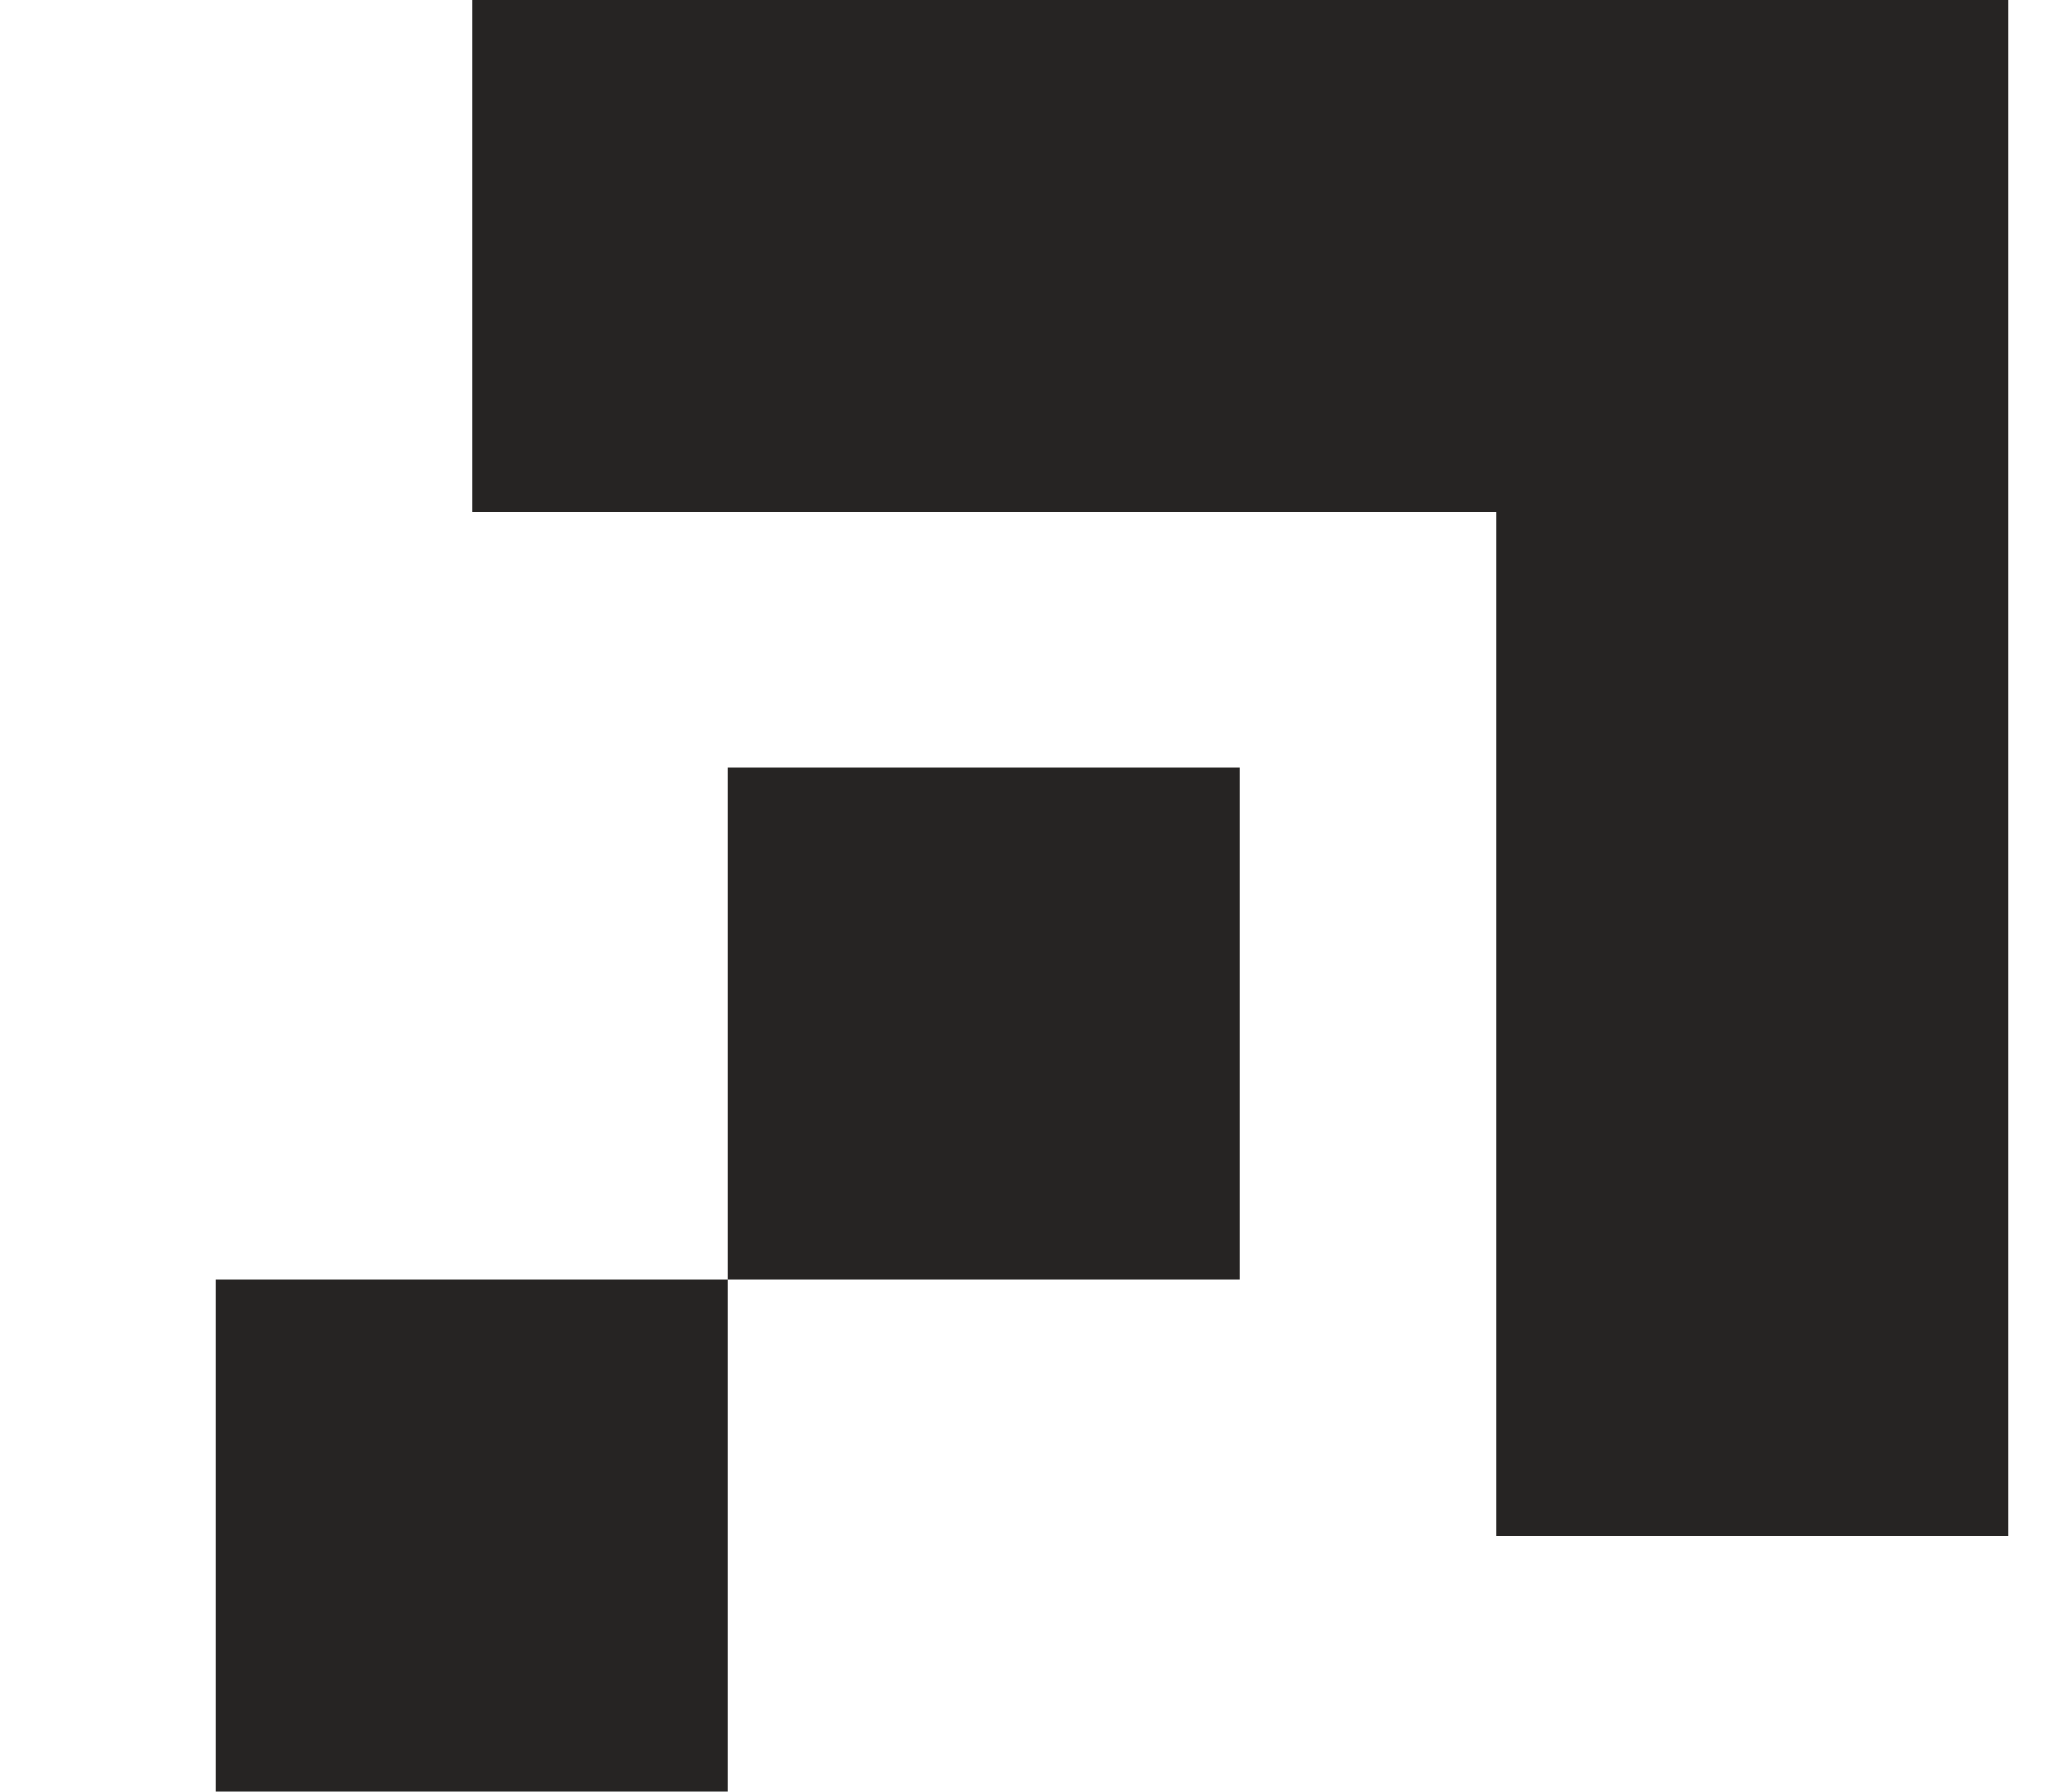
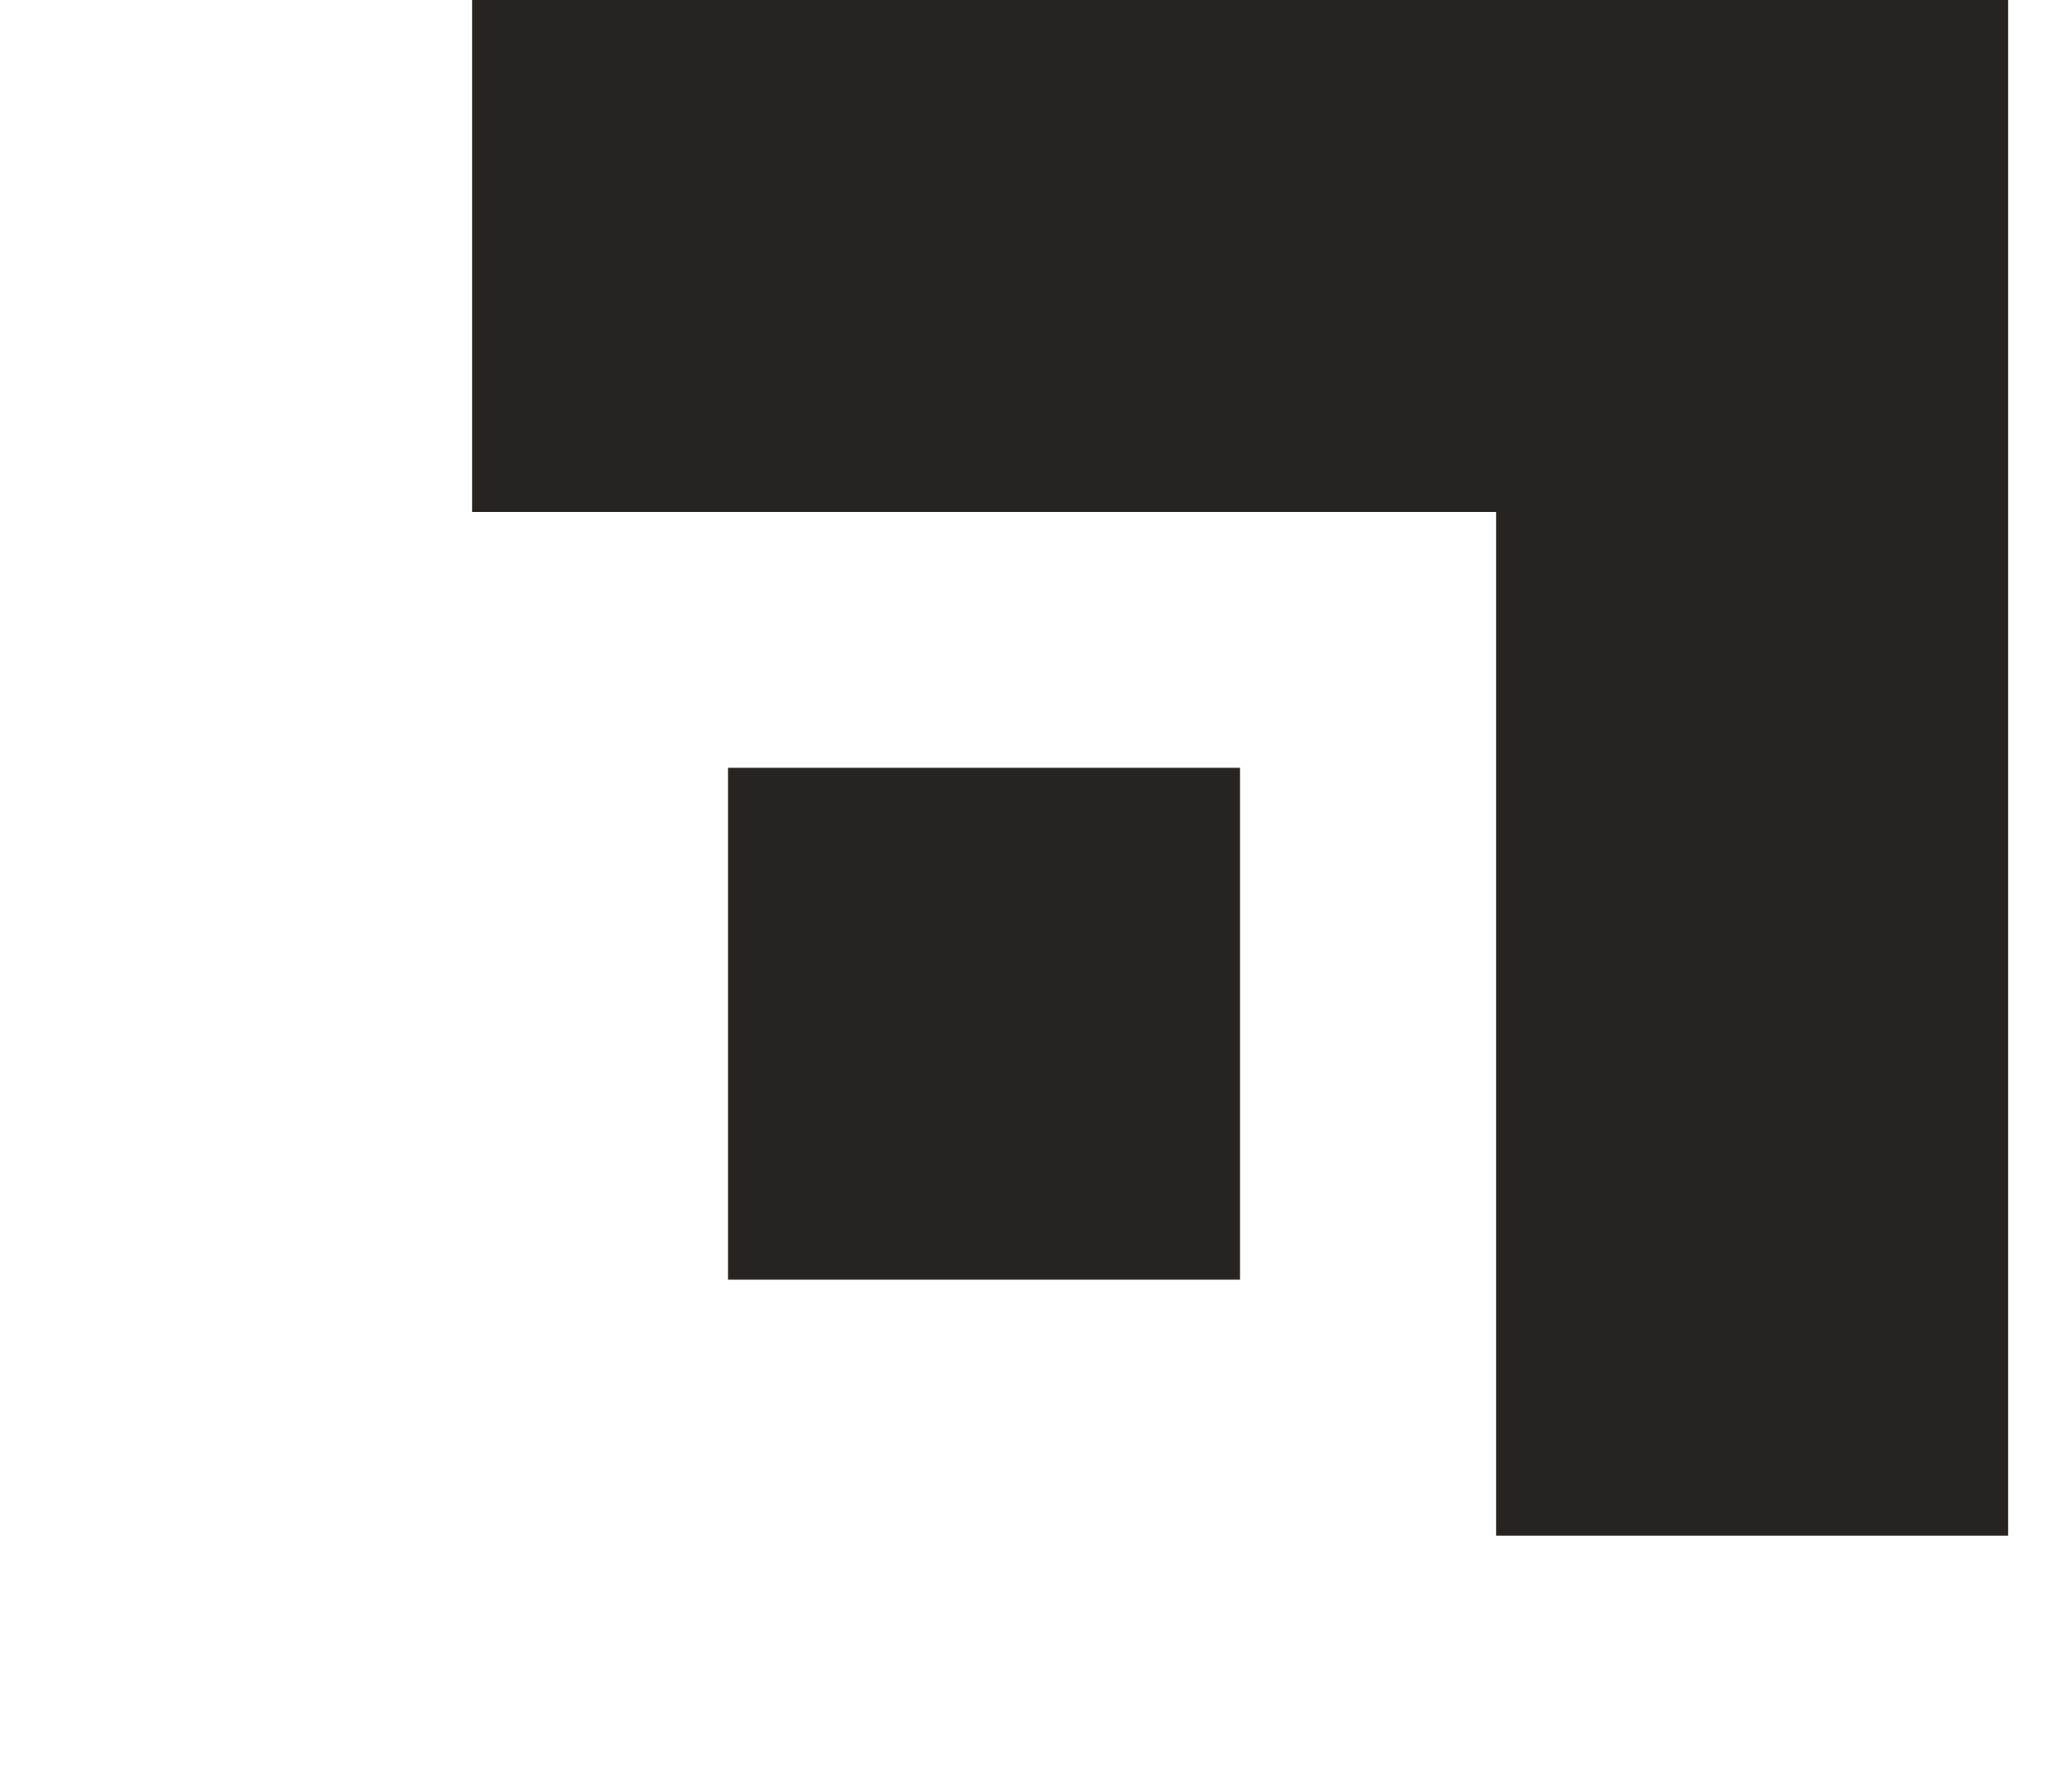
<svg xmlns="http://www.w3.org/2000/svg" width="8" height="7" viewBox="0 0 8 7" fill="none">
-   <path fill-rule="evenodd" clip-rule="evenodd" d="M7.844 0H1.844V2H5.844V6H7.844V2V0ZM2.844 3H4.844V5H2.844V3ZM2.844 5V7H0.844V5H2.844Z" fill="#262423" />
+   <path fill-rule="evenodd" clip-rule="evenodd" d="M7.844 0H1.844V2H5.844V6H7.844V2V0ZM2.844 3H4.844V5H2.844V3ZM2.844 5V7H0.844H2.844Z" fill="#262423" />
</svg>